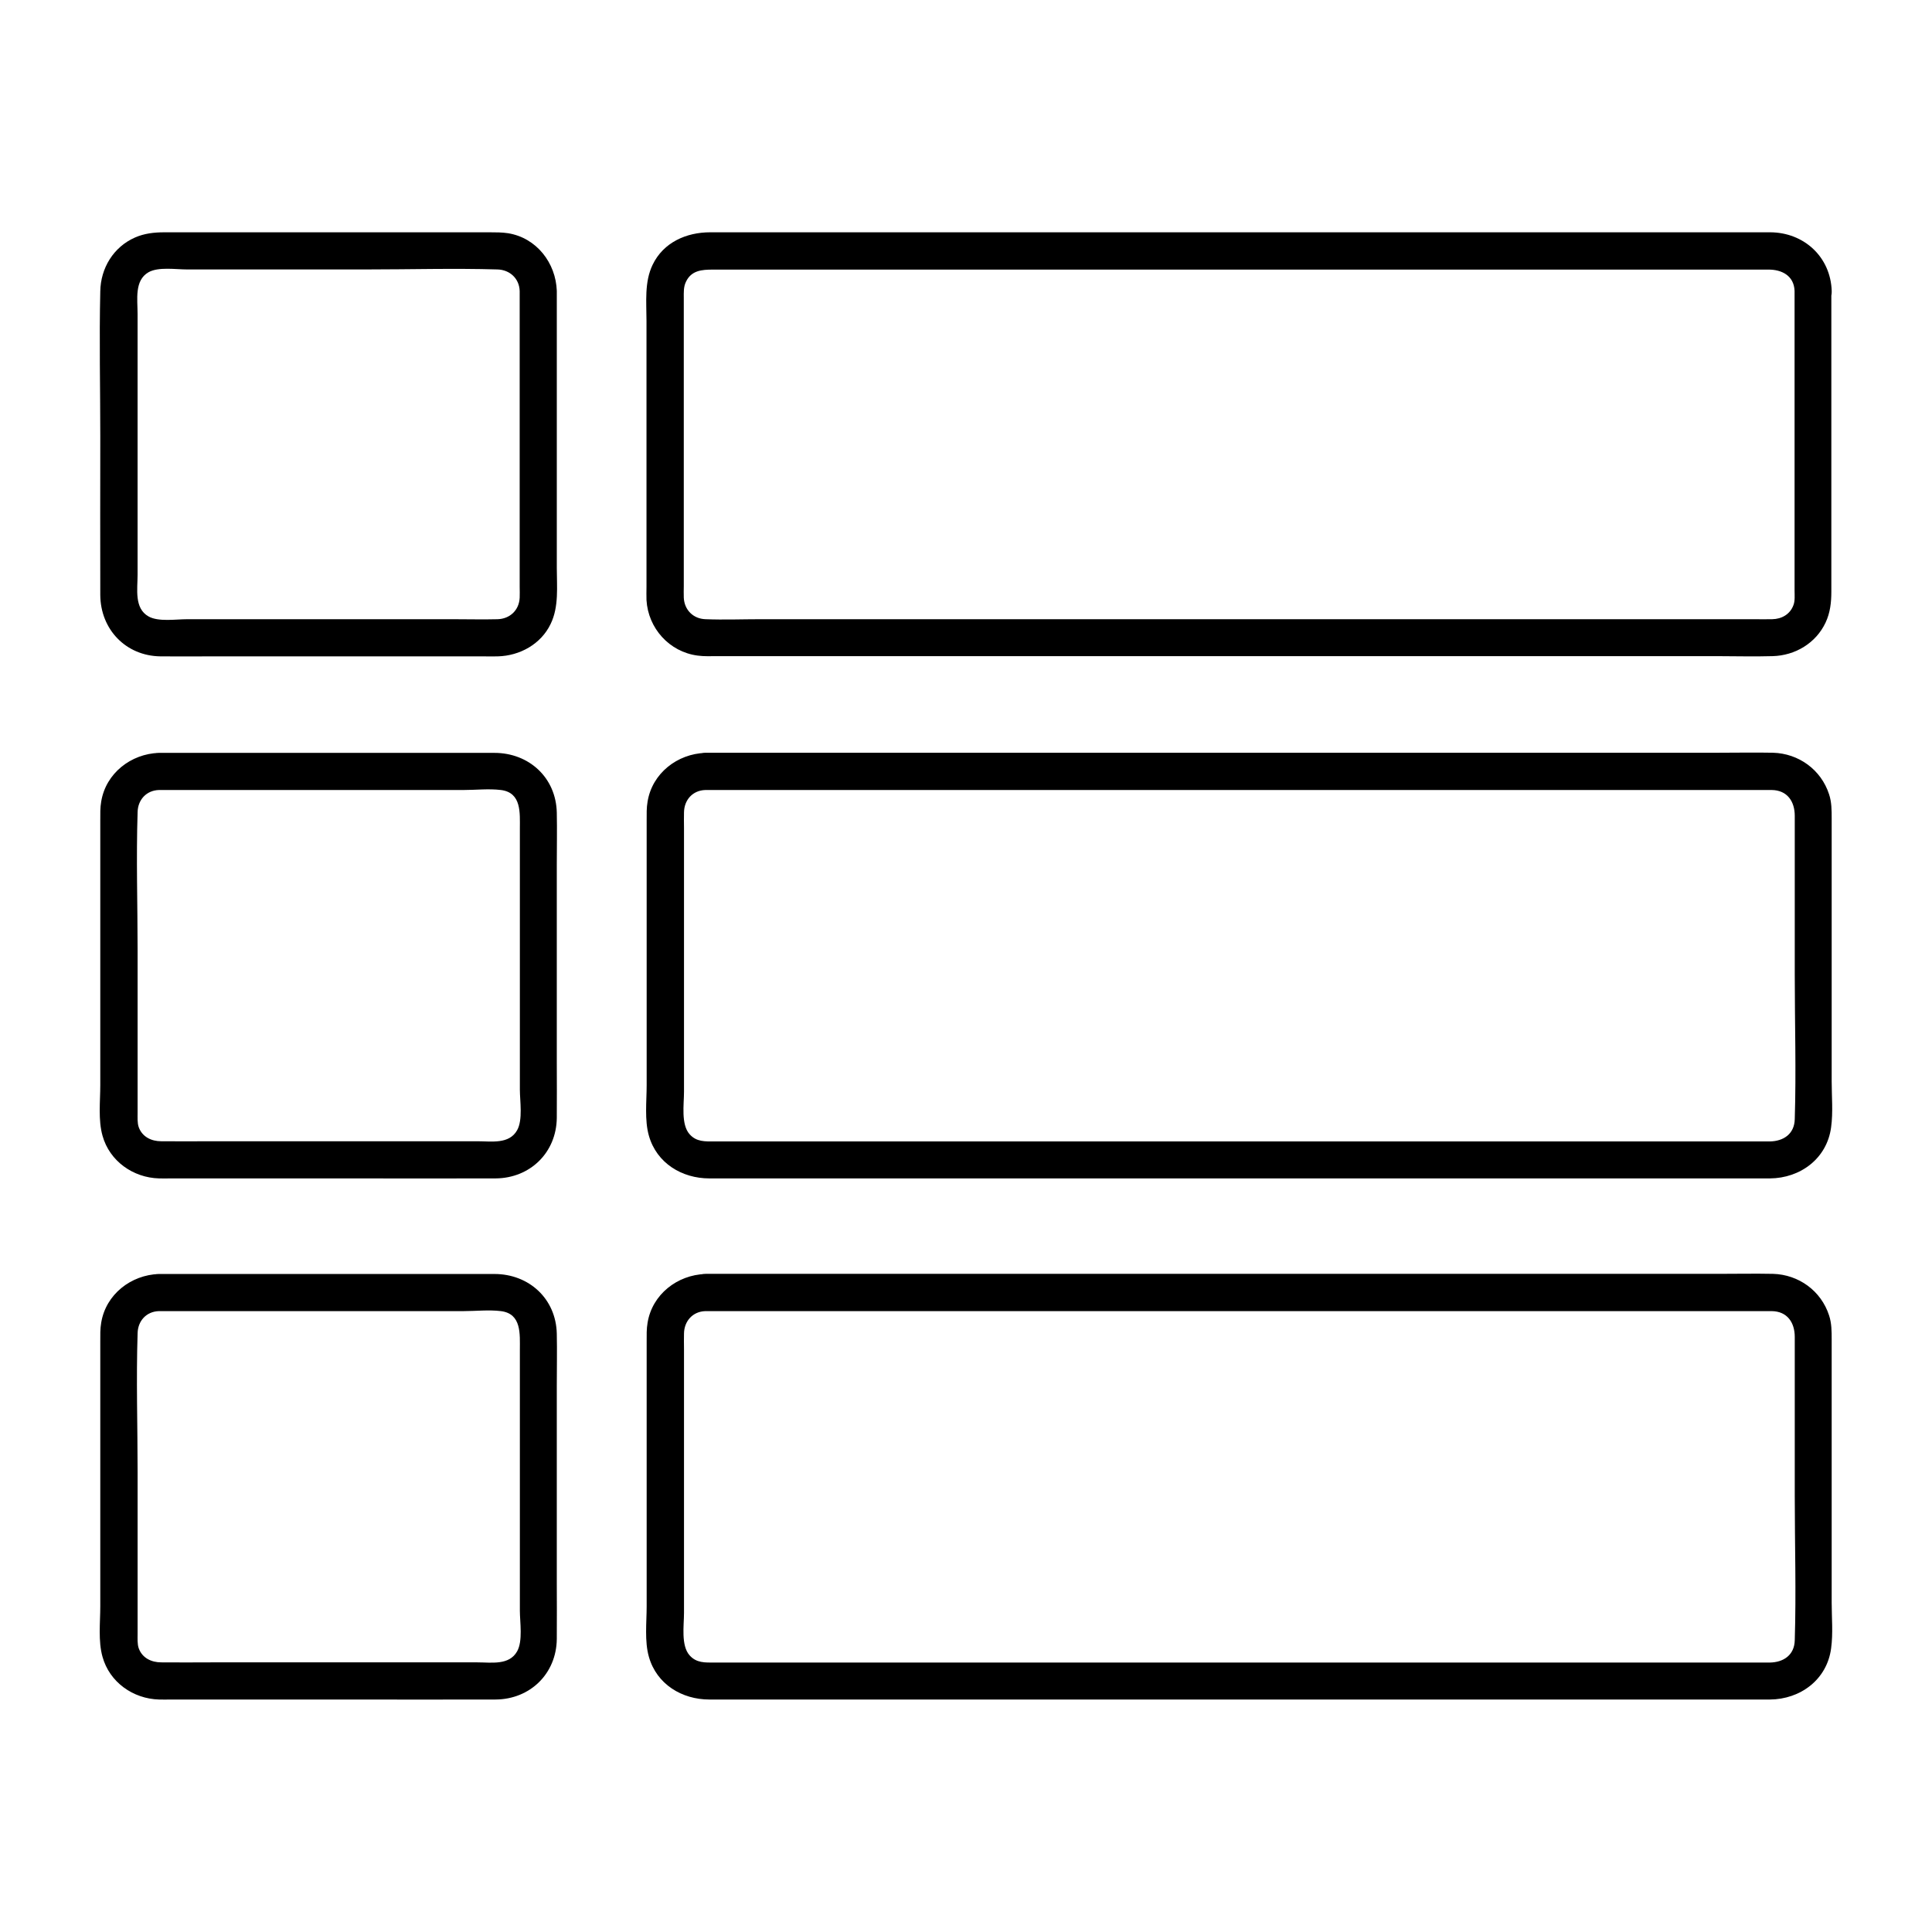
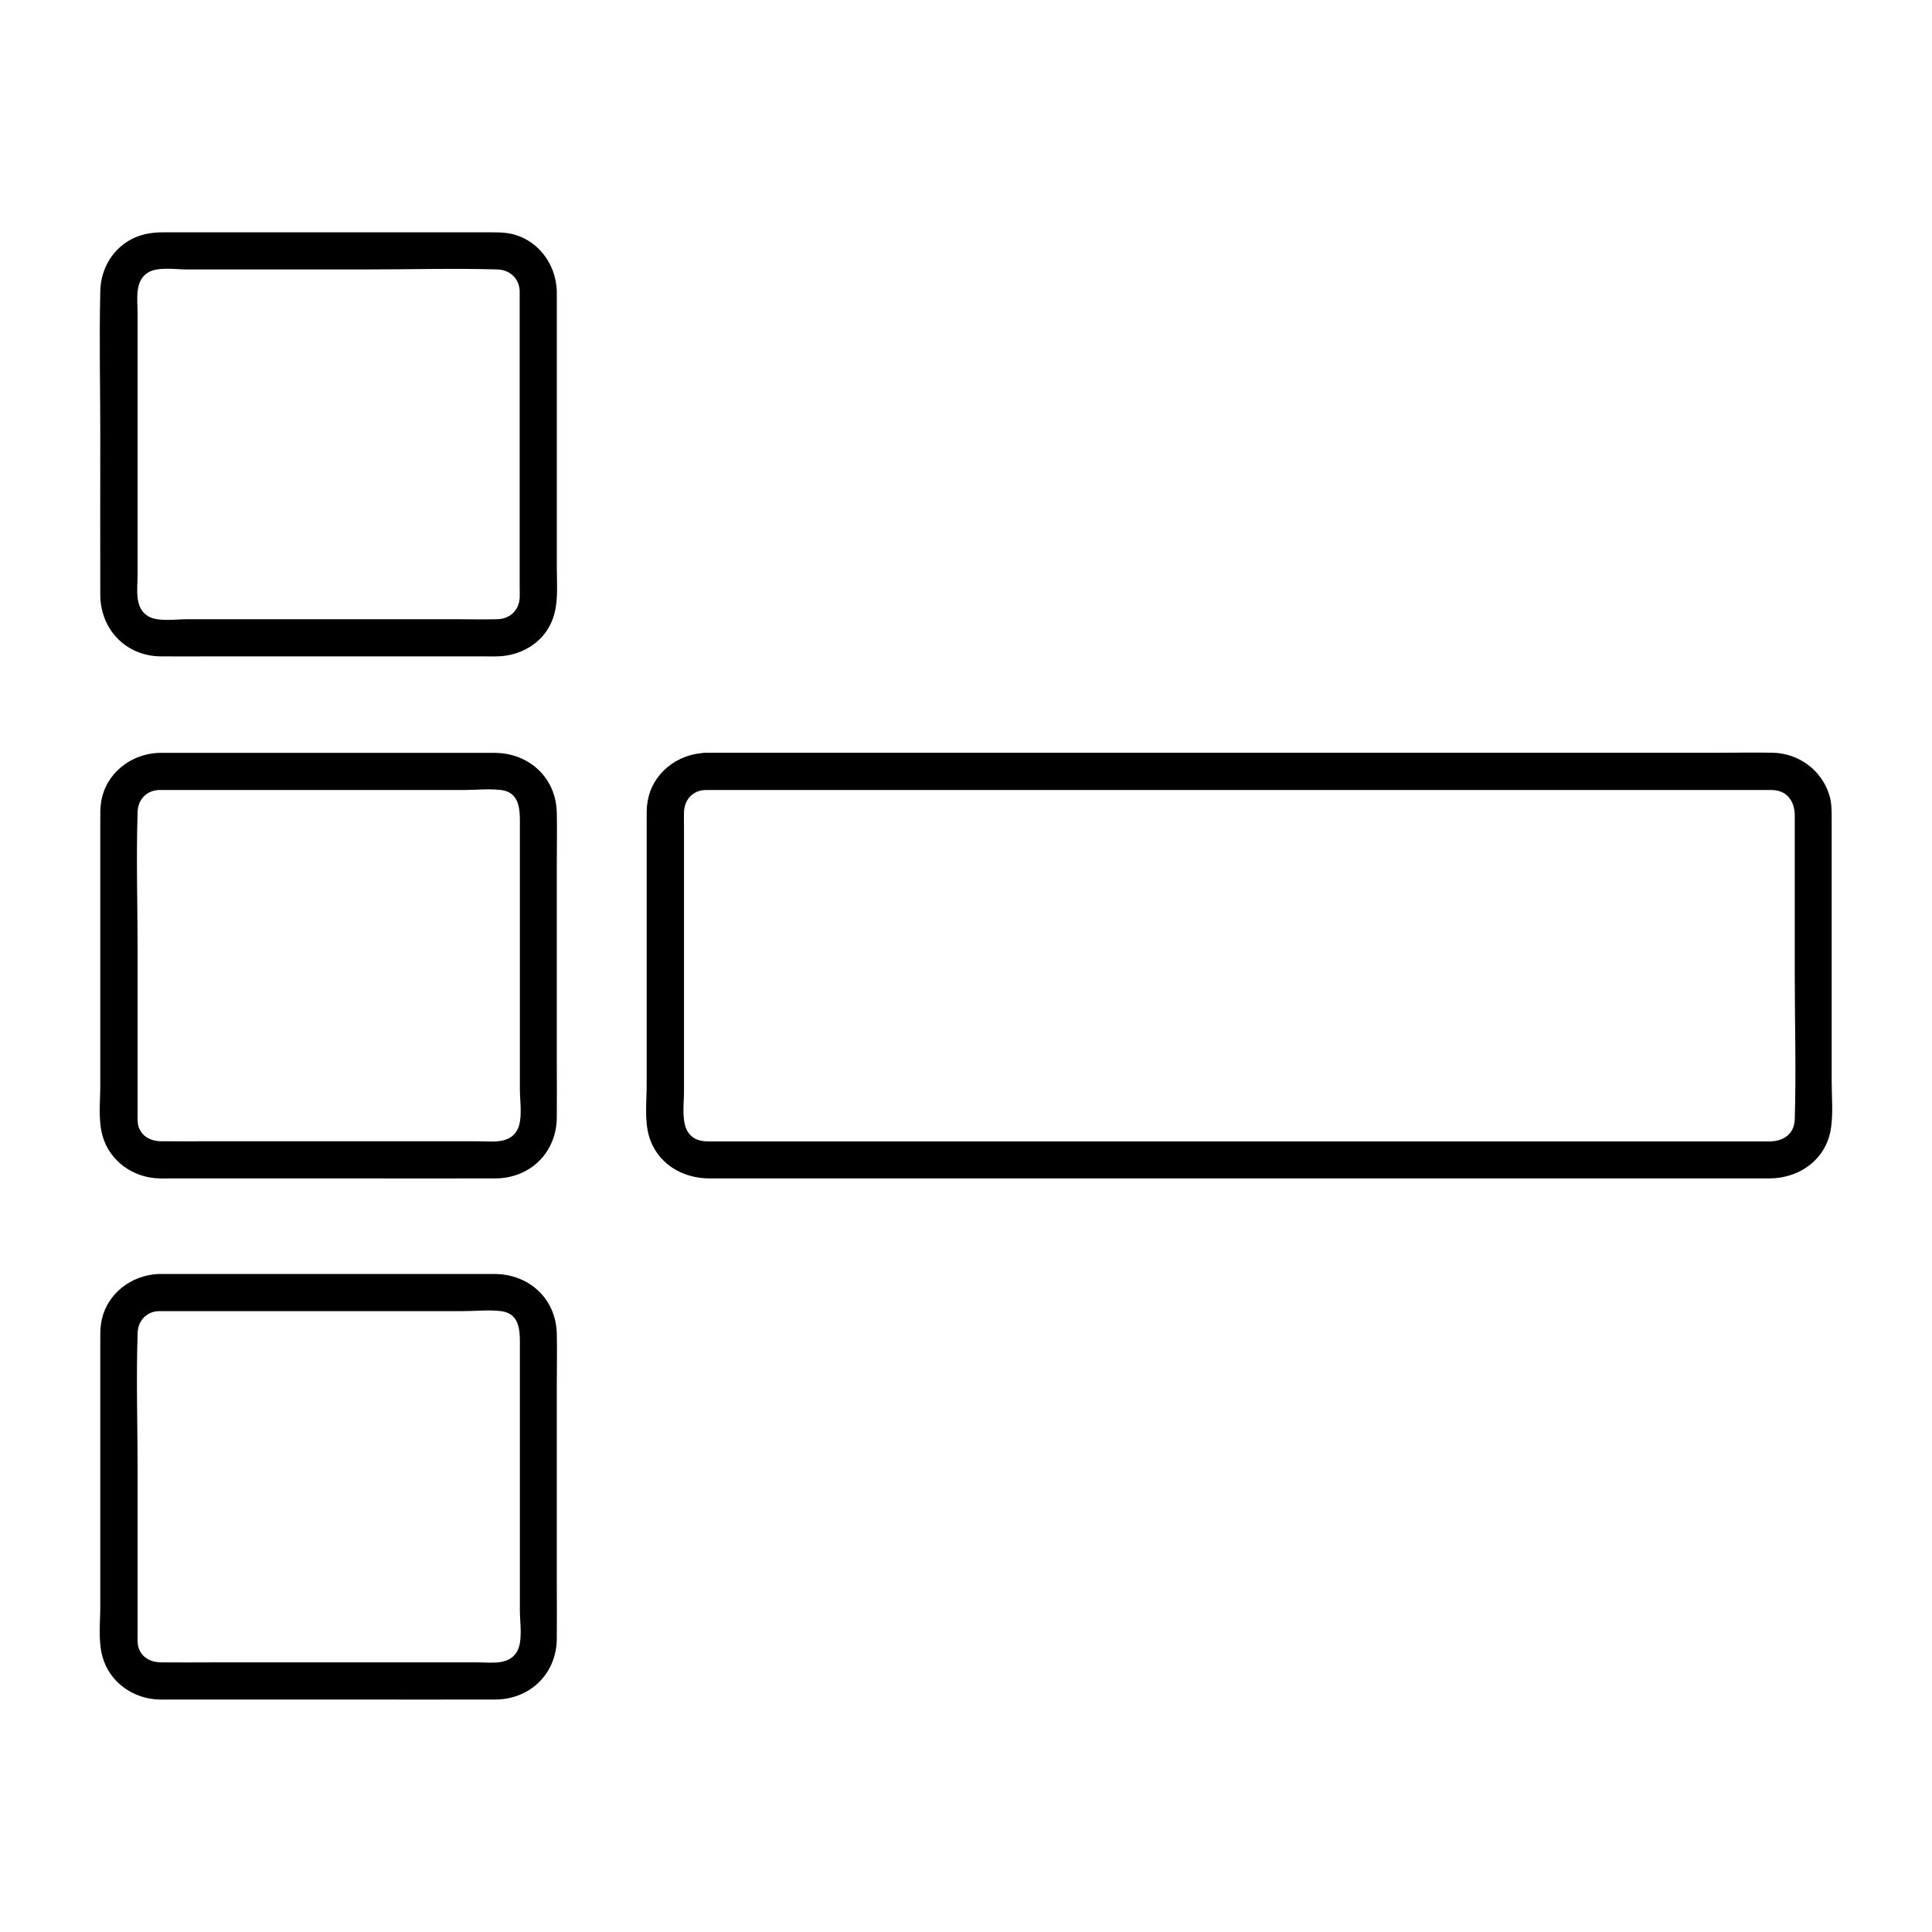
<svg xmlns="http://www.w3.org/2000/svg" fill="#000000" width="800px" height="800px" version="1.1" viewBox="144 144 512 512">
  <g>
    <path d="m281.72 221.11v33.801 44.625c0 0.934 0.051 1.918 0 2.856-0.148 3.344-2.609 5.609-5.856 5.707-3.836 0.098-7.676 0-11.465 0h-49.645-21.207c-2.953 0-7.578 0.738-10.184-0.738-3.836-2.164-2.902-7.231-2.902-11.02v-21.305-47.871c0-3.789-0.887-8.855 2.902-11.02 2.609-1.477 7.231-0.738 10.184-0.738h47.527c11.562 0 23.223-0.344 34.785 0 3.25 0.094 5.758 2.406 5.859 5.703 0.195 6.297 10.035 6.348 9.84 0-0.246-7.43-5.363-14.07-12.891-15.301-1.625-0.246-3.199-0.246-4.82-0.246h-17.27-52.891-16.188c-2.656 0-5.266 0.297-7.723 1.379-5.707 2.508-9.102 8.117-9.199 14.27-0.297 12.742 0 25.586 0 38.328 0 14.023-0.051 28.094 0 42.117 0.051 9.152 6.789 16.188 15.988 16.285 4.477 0.051 9.004 0 13.48 0h52.496 19.582c1.23 0 2.508 0.051 3.789 0 5.856-0.148 11.465-3.246 14.023-8.609 2.215-4.574 1.625-9.891 1.625-14.859v-23.664-46.789-2.856c-0.004-6.352-9.844-6.398-9.844-0.055z" />
    <path d="m186.12 353.36h31.883 48.855c3.199 0 6.691-0.395 9.891 0 5.512 0.688 5.019 6.102 5.019 10.281v46.445 22.633c0 3.051 0.836 8.07-0.738 10.824-2.117 3.738-6.789 2.902-10.48 2.902h-20.121-50.48c-4.43 0-8.809 0.051-13.234 0-2.559 0-5.019-1.133-5.953-3.738-0.395-1.133-0.297-2.559-0.297-3.789v-42.902c0-12.25-0.395-24.5 0-36.754 0.047-3.293 2.312-5.801 5.656-5.902 6.297-0.195 6.348-10.035 0-9.84-7.43 0.246-14.07 5.41-15.301 12.891-0.297 1.672-0.246 3.297-0.246 5.019v18.648 51.512c0 4.231-0.59 9.199 0.59 13.383 1.871 6.742 8.117 11.121 14.957 11.316 1.031 0.051 2.117 0 3.148 0h45.953c13.383 0 26.766 0.051 40.098 0 9.152-0.051 16.137-6.84 16.234-16.039 0.051-4.922 0-9.84 0-14.711v-52.398c0-4.574 0.098-9.199 0-13.777-0.195-9.297-7.379-15.844-16.531-15.844h-41.277-45.066-2.609c-6.297 0-6.297 9.84 0.051 9.84z" />
    <path d="m186.12 491.46h31.883 48.855c3.199 0 6.691-0.395 9.891 0 5.512 0.688 5.019 6.102 5.019 10.281v46.445 22.633c0 3.051 0.836 8.07-0.738 10.824-2.117 3.738-6.789 2.902-10.48 2.902h-20.121-50.48c-4.43 0-8.809 0.051-13.234 0-2.559 0-5.019-1.133-5.953-3.738-0.395-1.133-0.297-2.559-0.297-3.789v-42.902c0-12.25-0.395-24.5 0-36.754 0.047-3.293 2.312-5.805 5.656-5.902 6.297-0.195 6.348-10.035 0-9.84-7.43 0.246-14.07 5.41-15.301 12.891-0.297 1.672-0.246 3.297-0.246 5.019v18.648 51.512c0 4.231-0.59 9.199 0.59 13.383 1.871 6.742 8.117 11.121 14.957 11.316 1.031 0.051 2.117 0 3.148 0h45.953c13.383 0 26.766 0.051 40.098 0 9.152-0.051 16.137-6.84 16.234-16.039 0.051-4.922 0-9.84 0-14.711v-52.398c0-4.574 0.098-9.199 0-13.777-0.195-9.297-7.379-15.844-16.531-15.844h-41.277-45.066-2.609c-6.297 0-6.297 9.84 0.051 9.84z" />
-     <path d="m619.58 221.11v35.031 44.328c0 1.277 0.148 2.754-0.297 3.887-0.887 2.461-3.148 3.691-5.609 3.738-1.625 0.051-3.297 0-4.969 0h-27.16-43.836-53.039-54.516-48.906-35.57c-4.871 0-9.84 0.195-14.711 0-3.246-0.098-5.609-2.461-5.758-5.707-0.051-1.031 0-2.066 0-3.051v-19.039-50.43-6.84c0-1.523-0.098-3 0.59-4.379 1.426-3 4.231-3.199 7.086-3.199h21.992 40.344 51.512 55.004 51.02 39.312 20.516c3.551-0.047 6.848 1.578 6.996 5.66 0.195 6.297 10.035 6.348 9.84 0-0.297-9.055-7.379-15.5-16.285-15.547h-6.641-30.309-46.543-55.055-55.152-47.723-31.883-7.625c-6.297 0-12.398 2.656-15.254 8.609-2.215 4.574-1.625 9.891-1.625 14.859v23.664 46.789c0 1.18-0.051 2.363 0 3.543 0.441 7.477 6.051 13.727 13.531 14.711 1.77 0.246 3.543 0.148 5.266 0.148h25.141 43.543 53.531 56.039 50.086 36.406c4.969 0 9.938 0.148 14.859 0 6.004-0.148 11.512-3.445 14.07-8.906 1.23-2.609 1.523-5.363 1.523-8.168v-17.516-51.855-10.383c0.098-6.246-9.742-6.293-9.742 0.051z" />
    <path d="m330.92 353.36h13.188 34.488 48.562 54.613 53.332 44.527 28.242 5.656c4.133 0.051 6.102 3.051 6.102 6.84v42.164c0 12.742 0.395 25.484 0 38.227-0.098 3.938-3 5.856-6.641 5.902h-6.84-30.062-45.656-53.777-54.316-47.379-33.012-8.609c-2.461 0-4.773 0.148-6.594-1.918-2.312-2.609-1.477-7.922-1.477-11.219v-22.73-47.281c0-1.328-0.051-2.707 0-4.035 0.043-3.34 2.305-5.848 5.652-5.949 6.297-0.195 6.348-10.035 0-9.84-7.43 0.246-14.07 5.41-15.301 12.891-0.297 1.672-0.246 3.297-0.246 5.019v18.648 51.512c0 4.231-0.59 9.25 0.59 13.383 2.066 7.281 8.758 11.316 16.039 11.316h20.469 40.246 52.301 56.234 52.102 39.949 19.73c8.07-0.051 15.152-5.266 16.234-13.578 0.543-3.984 0.148-8.117 0.148-12.102v-51.855-17.859c0-2.164 0-4.328-0.688-6.394-2.117-6.543-8.07-10.824-14.859-11.02-4.82-0.098-9.594 0-14.414 0h-36.309-49.938-55.988-53.824-43.641-25.387-3.344c-6.453 0.039-6.453 9.879-0.105 9.879z" />
-     <path d="m330.92 491.46h13.188 34.488 48.562 54.613 53.332 44.527 28.242 5.656c4.133 0.051 6.102 3.051 6.102 6.84v42.164c0 12.742 0.395 25.484 0 38.227-0.098 3.938-3 5.856-6.641 5.902h-6.84-30.062-45.656-53.777-54.316-47.379-33.012-8.609c-2.461 0-4.773 0.148-6.594-1.918-2.312-2.609-1.477-7.922-1.477-11.219v-22.73-47.281c0-1.328-0.051-2.707 0-4.035 0.043-3.293 2.305-5.852 5.652-5.949 6.297-0.195 6.348-10.035 0-9.84-7.43 0.246-14.07 5.41-15.301 12.891-0.297 1.672-0.246 3.297-0.246 5.019v18.648 51.512c0 4.231-0.59 9.25 0.59 13.383 2.066 7.281 8.758 11.316 16.039 11.316h20.469 40.246 52.301 56.234 52.102 39.949 19.73c8.07-0.051 15.152-5.266 16.234-13.578 0.543-3.984 0.148-8.117 0.148-12.102v-51.855-17.859c0-2.164 0-4.328-0.688-6.394-2.117-6.543-8.07-10.824-14.859-11.02-4.82-0.098-9.594 0-14.414 0h-36.309-49.938-55.988-53.824-43.641-25.387-3.344c-6.453 0.039-6.453 9.879-0.105 9.879z" />
  </g>
</svg>